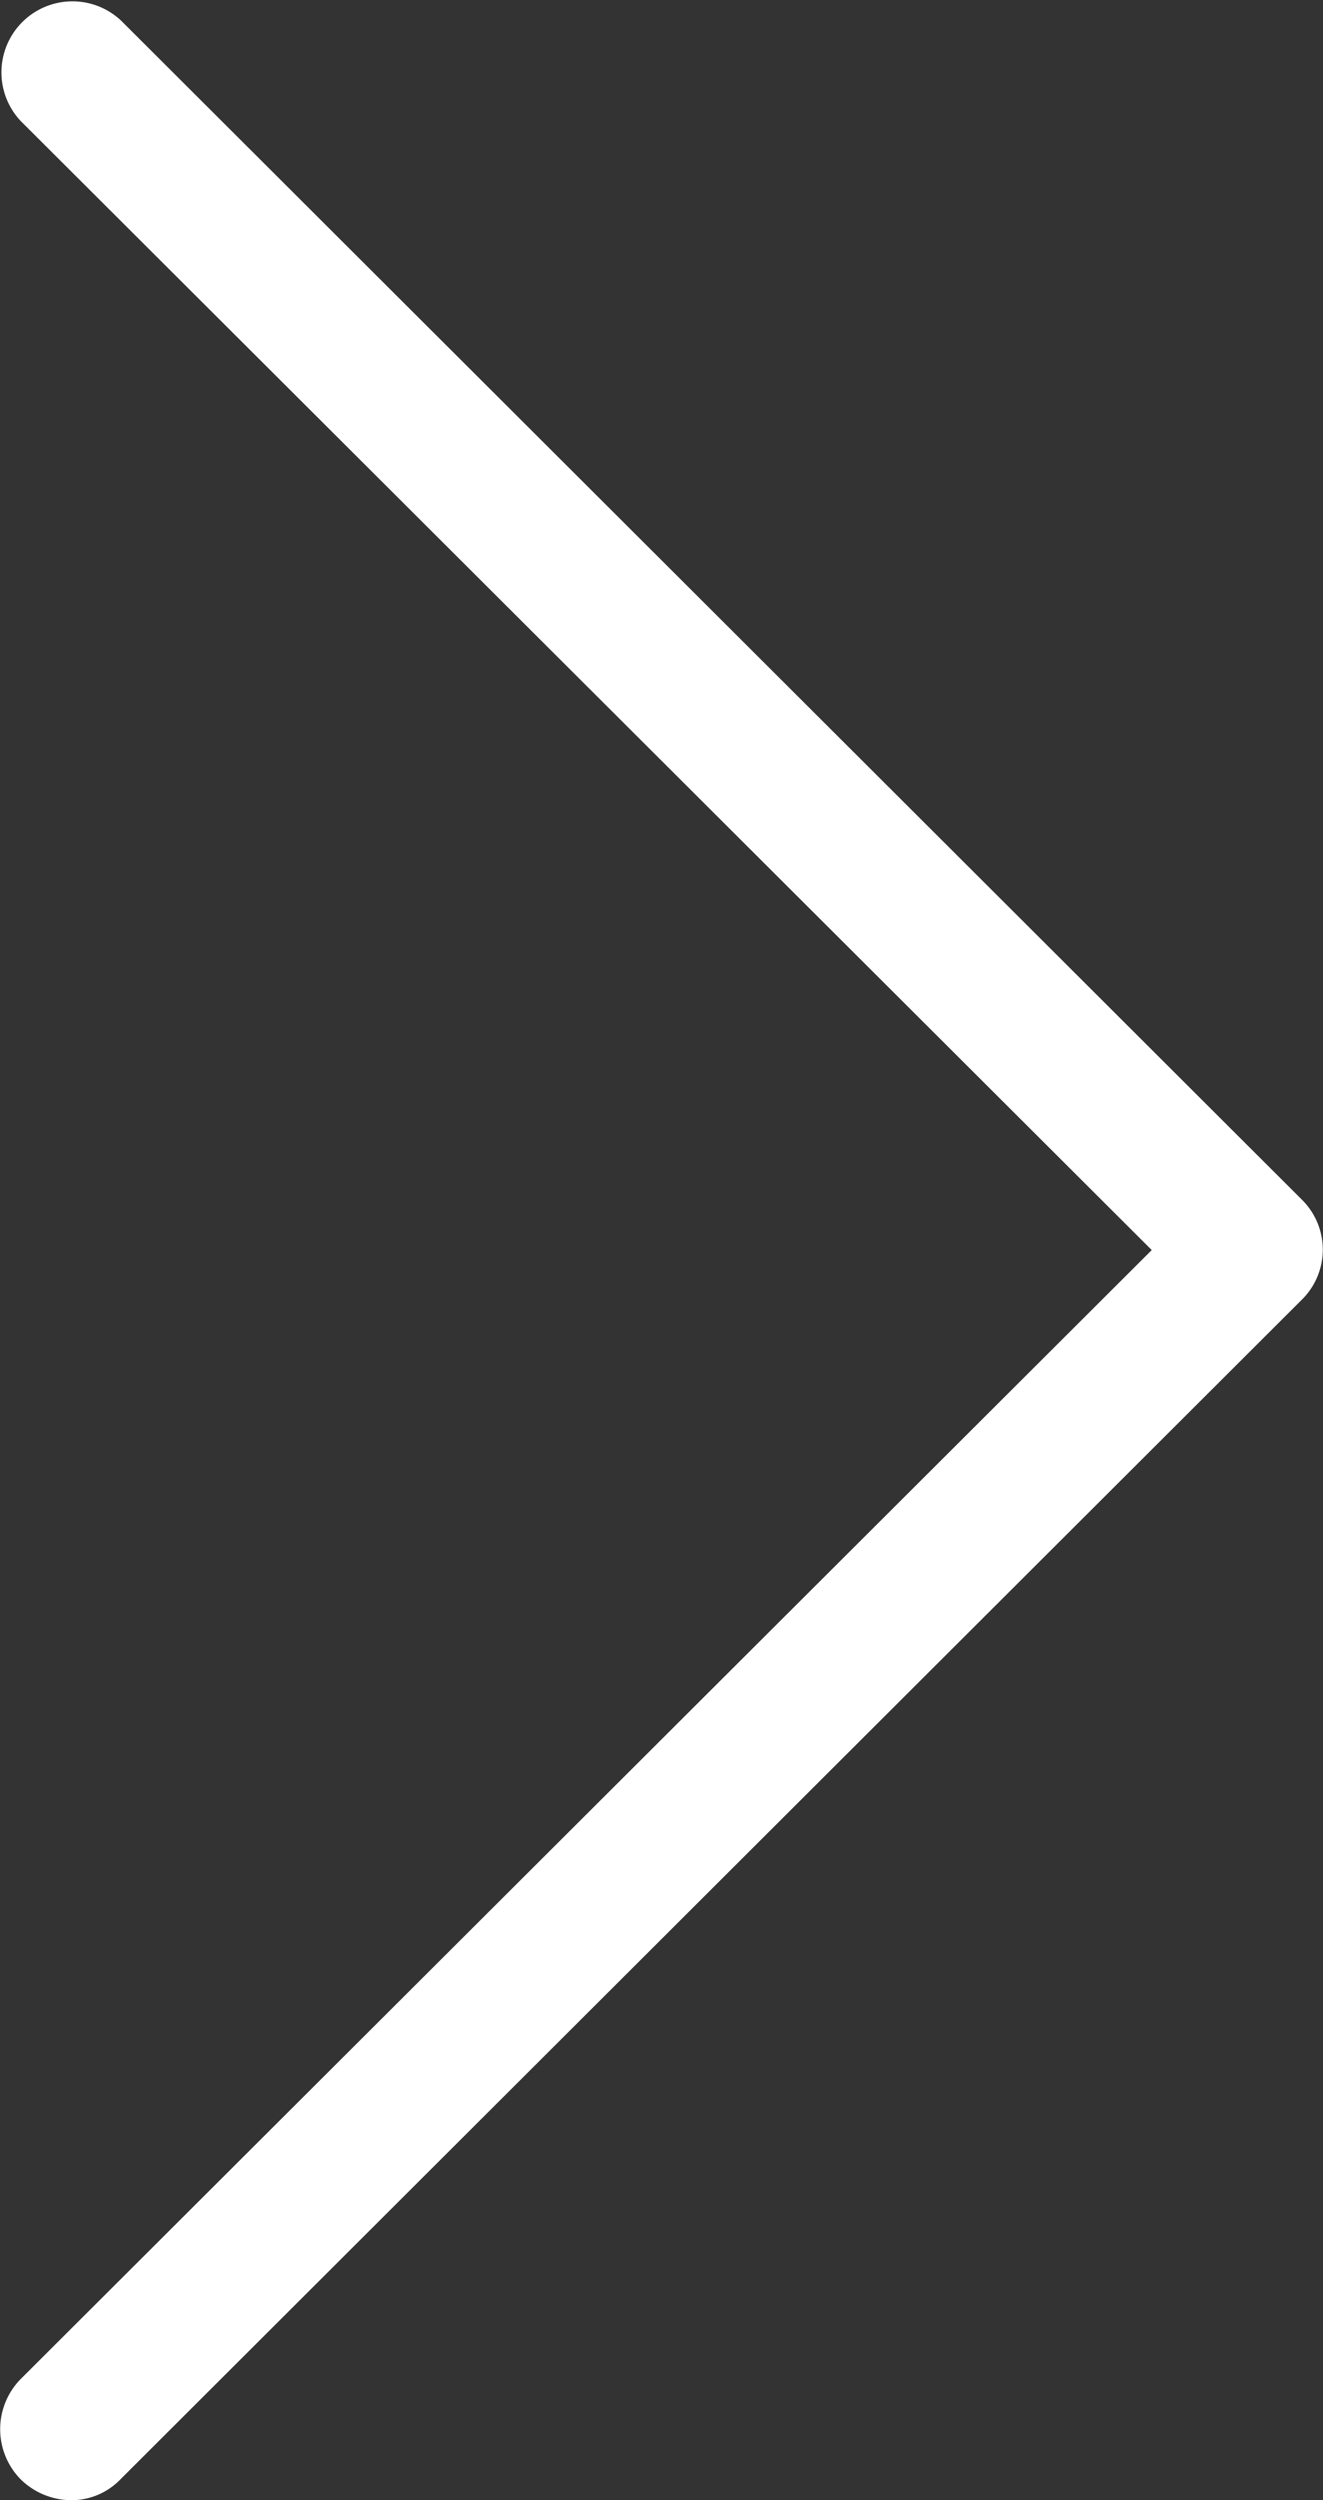
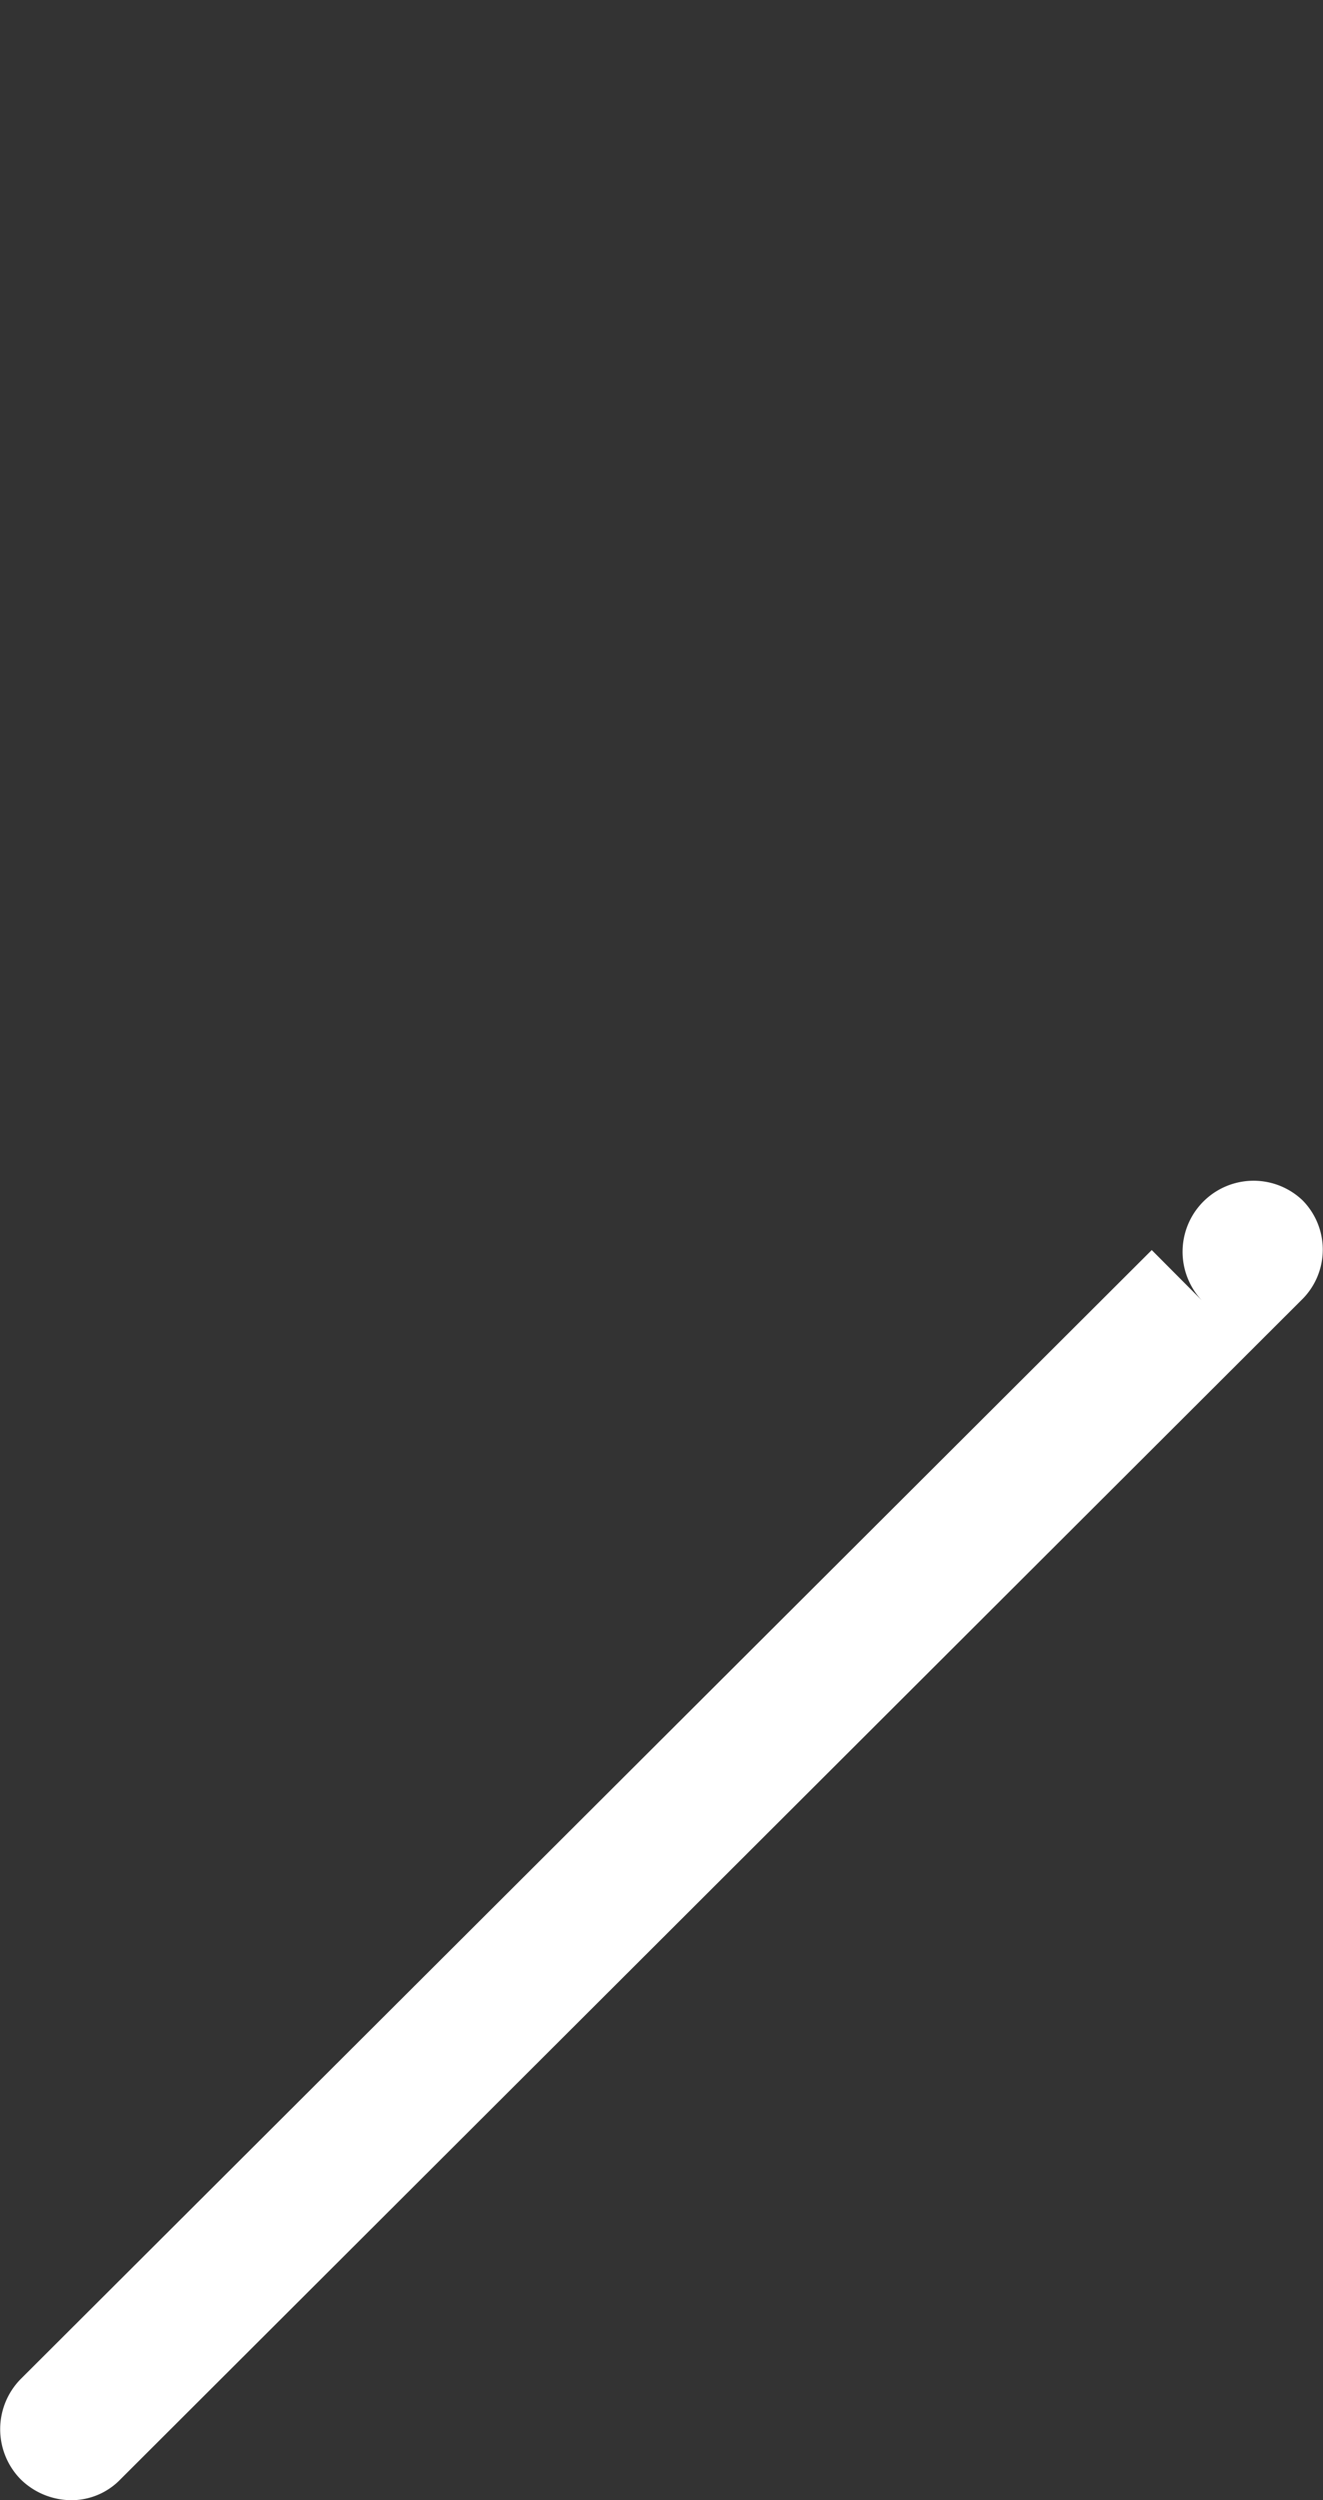
<svg xmlns="http://www.w3.org/2000/svg" viewBox="0 0 18 34">
  <rect x="0" y="0" width="18" height="34" fill="#333333" stroke="none" />
  <defs>
    <style>
      .cls-1 {
        fill: #fff;
        fill-rule: evenodd;
      }
    </style>
  </defs>
-   <path id="next" class="cls-1" d="M1825.72,607.322l-16.07-16.039a0.966,0.966,0,0,0-1.37,1.361L1823.67,608l-15.39,15.355a0.973,0.973,0,0,0,0,1.361,0.989,0.989,0,0,0,.68.285,0.926,0.926,0,0,0,.68-0.285l16.07-16.039A0.955,0.955,0,0,0,1825.72,607.322Z" transform="translate(-1808 -591)" />
+   <path id="next" class="cls-1" d="M1825.72,607.322a0.966,0.966,0,0,0-1.37,1.361L1823.67,608l-15.39,15.355a0.973,0.973,0,0,0,0,1.361,0.989,0.989,0,0,0,.68.285,0.926,0.926,0,0,0,.68-0.285l16.07-16.039A0.955,0.955,0,0,0,1825.72,607.322Z" transform="translate(-1808 -591)" />
</svg>